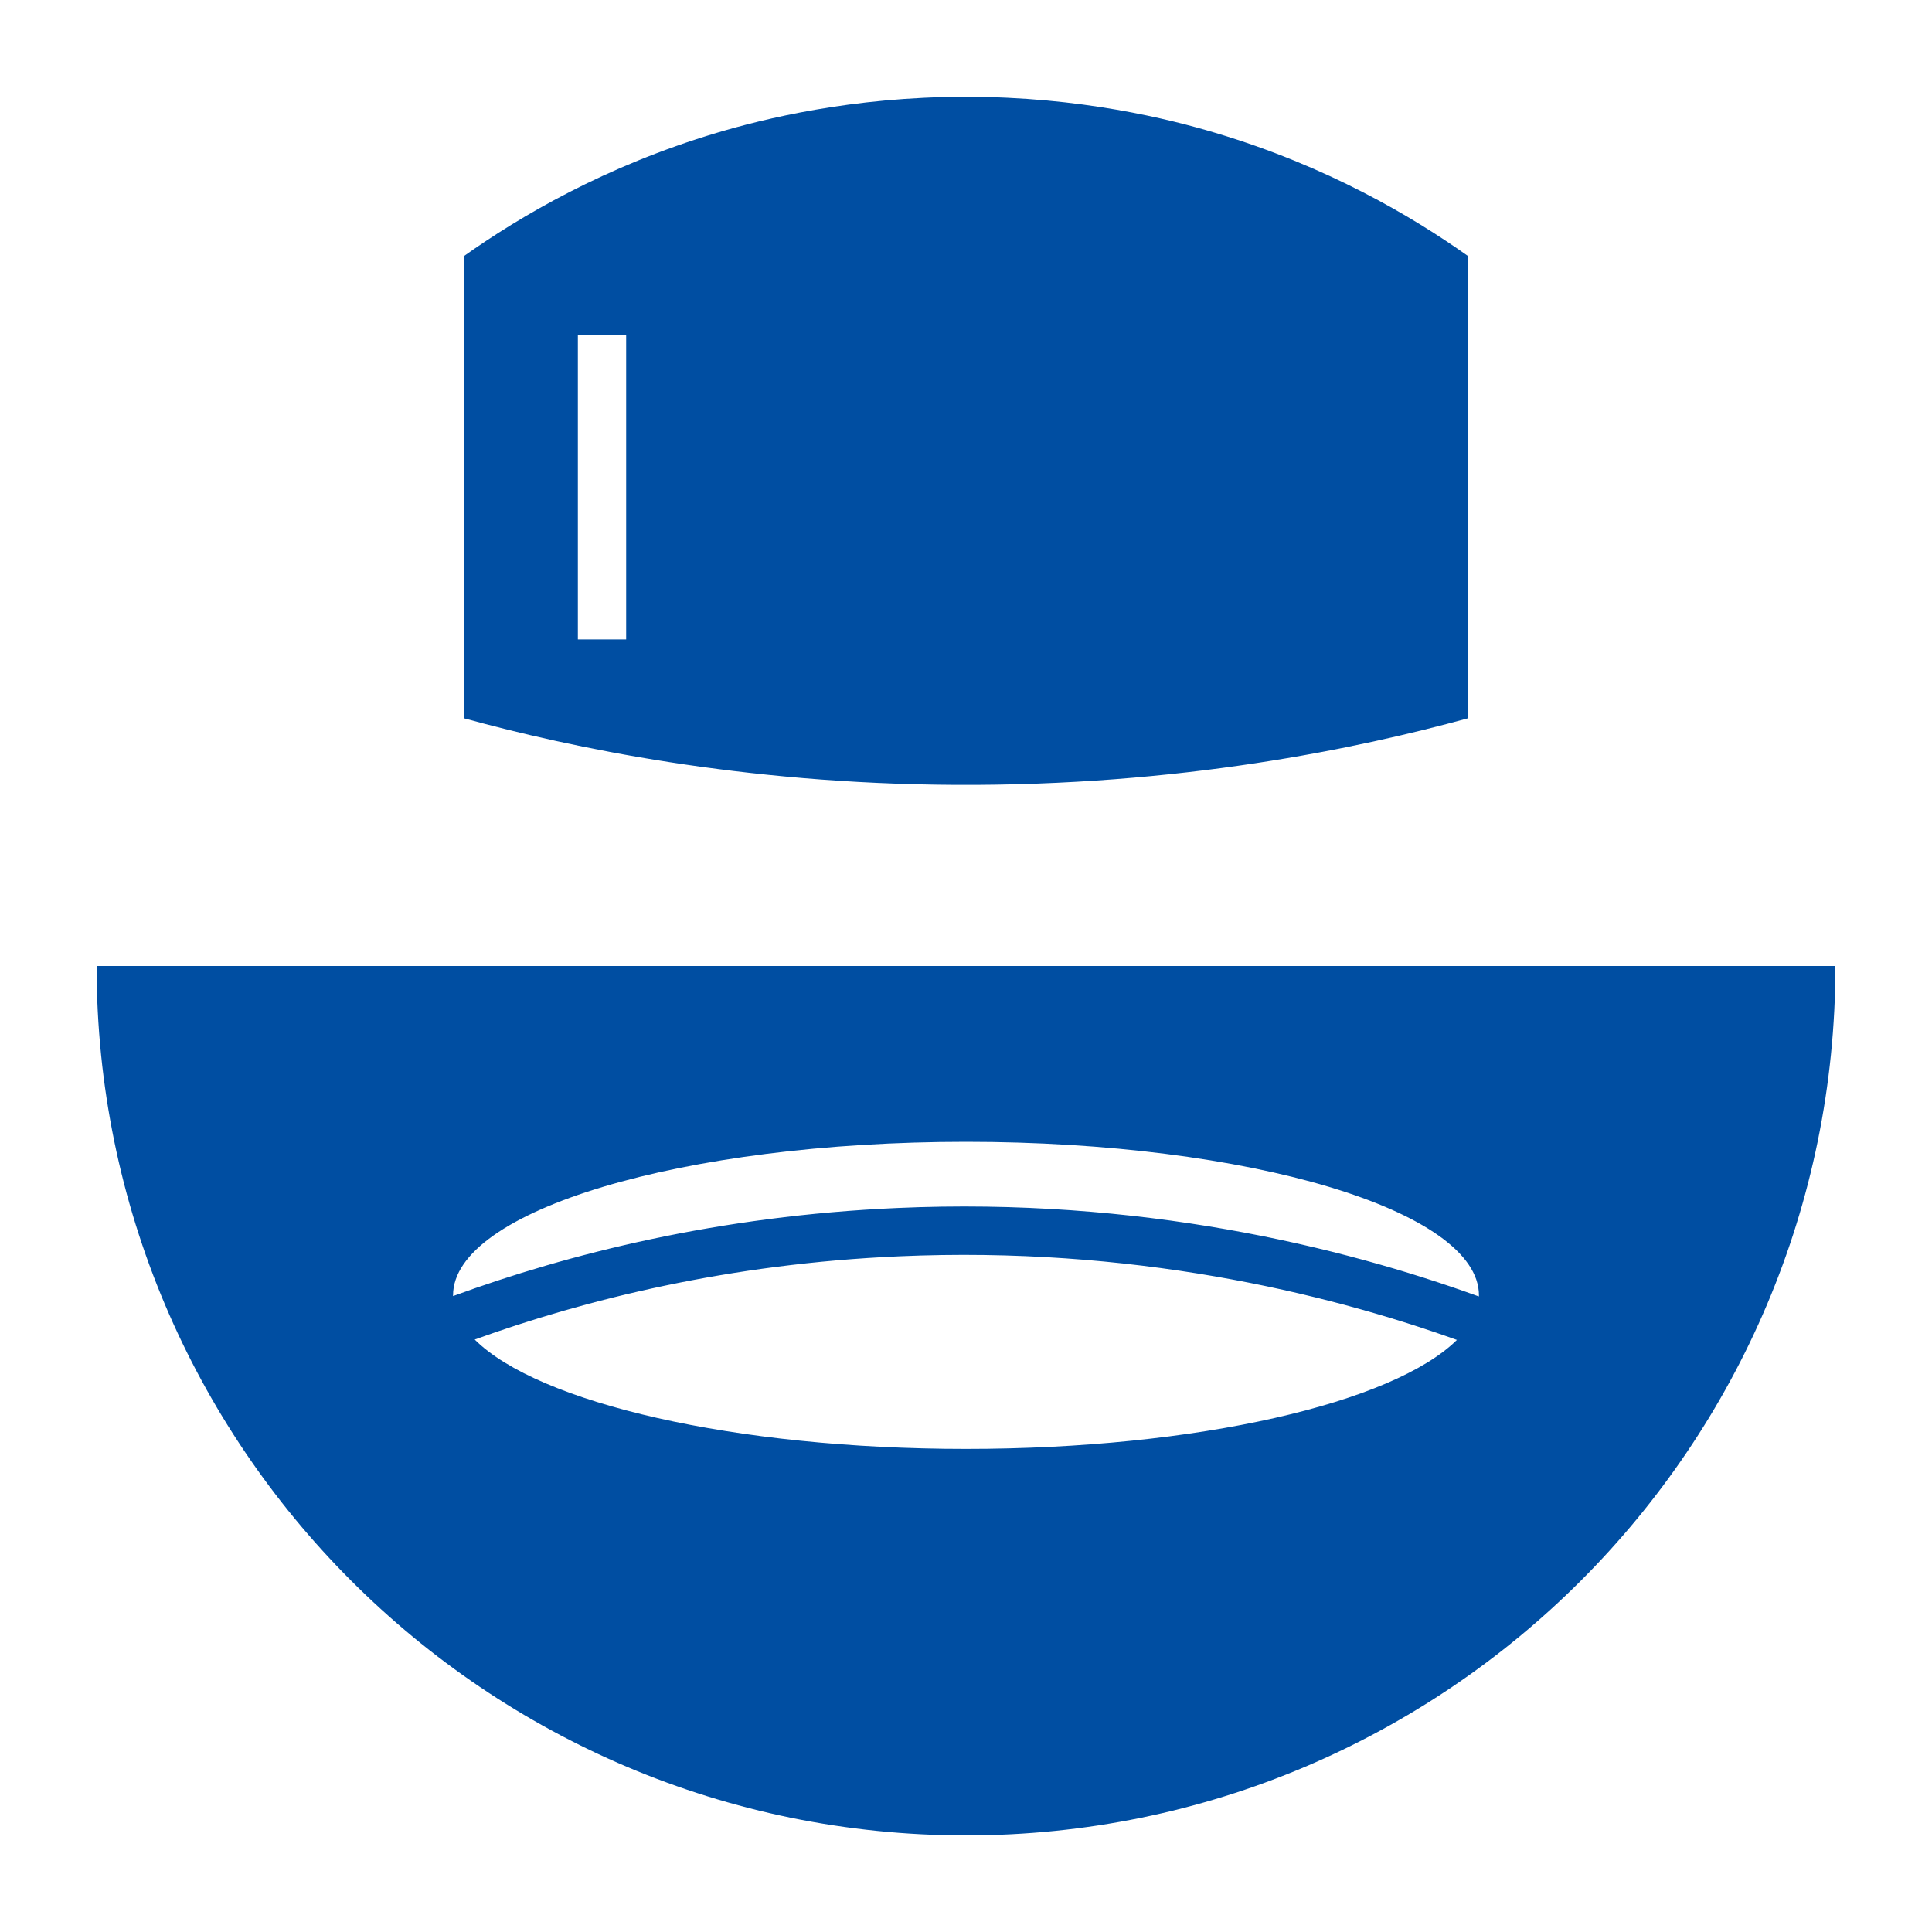
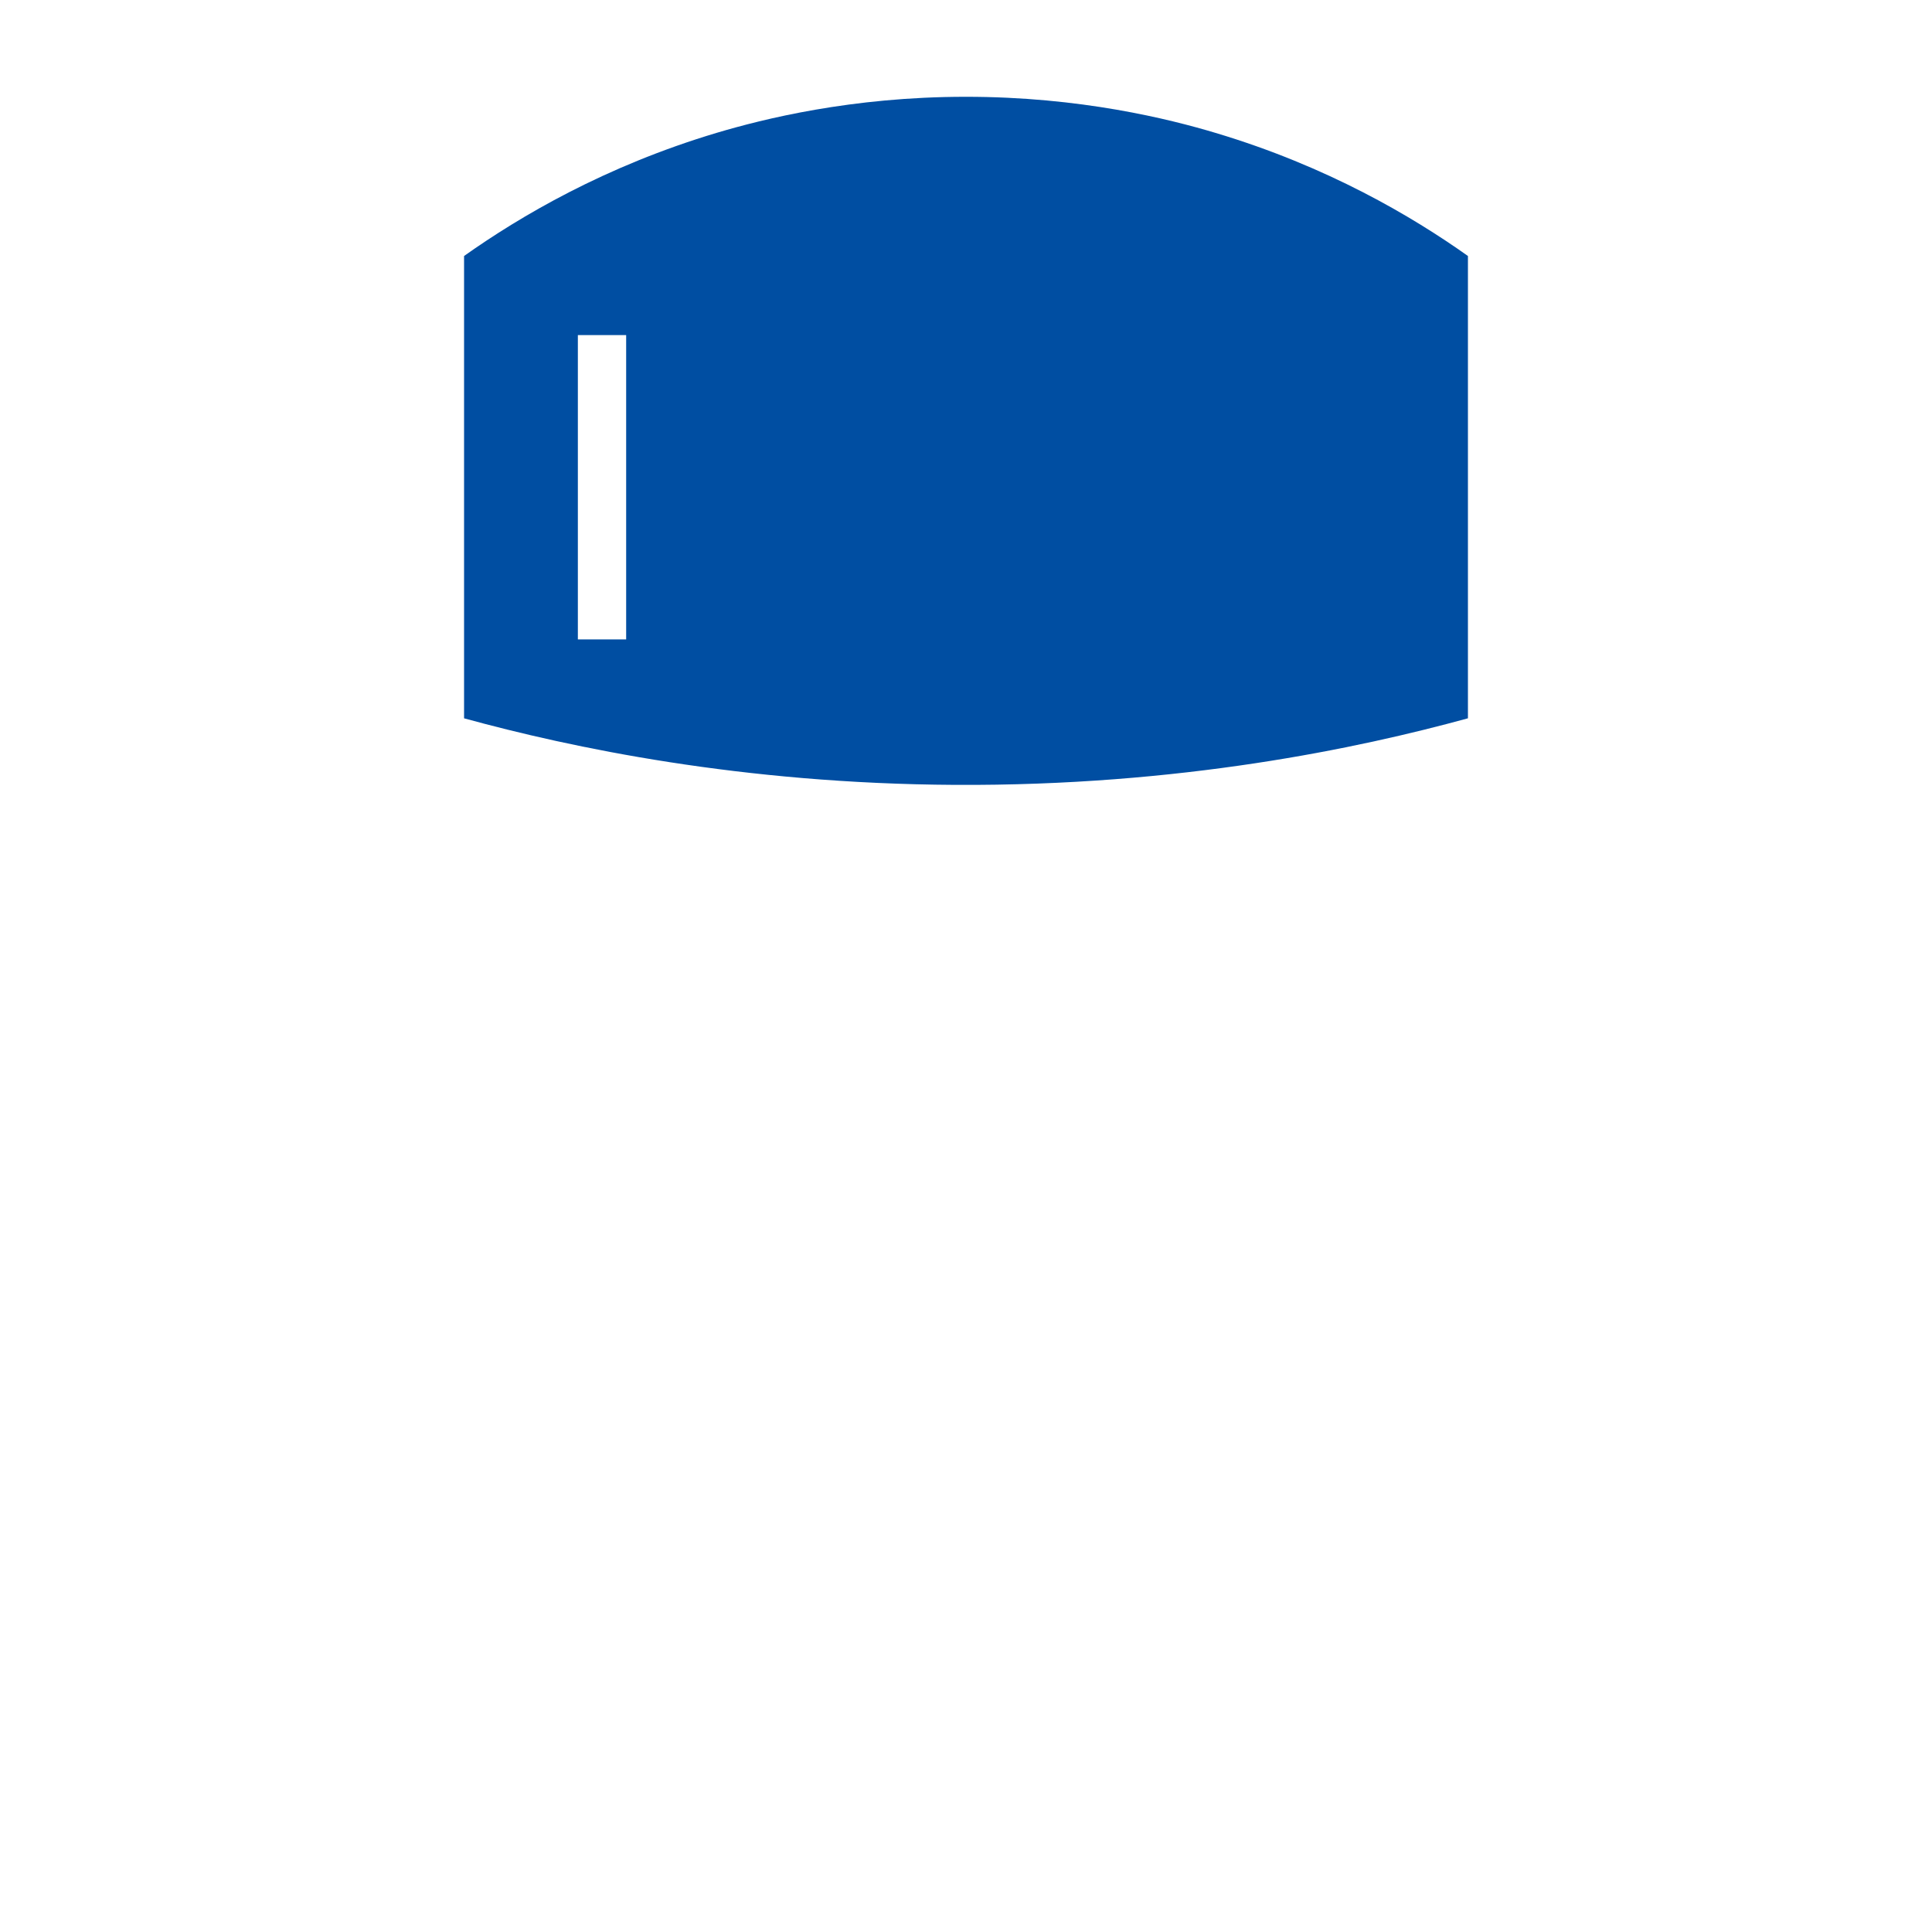
<svg xmlns="http://www.w3.org/2000/svg" id="_レイヤー_2" data-name="レイヤー 2" viewBox="0 0 200 200">
  <defs>
    <style>
      .cls-1 {
        fill: #004ea2;
      }
    </style>
  </defs>
  <path class="cls-1" d="M151.96,74.37V26.5c-5.78-4.1-14.54-9.28-26.12-12.74-4.74-1.42-13.98-3.75-25.9-3.74-11.83,0-21,2.32-25.71,3.72-11.6,3.46-20.39,8.65-26.19,12.76v47.86c11.09,3.04,28.72,6.77,50.82,6.89,23.27.13,41.76-3.78,53.09-6.89ZM64.82,66.19h-5v-31.5h5v31.5Z" />
-   <path class="cls-1" d="M10,100c0,49.71,40.29,90,90,90s90-40.29,90-90H10ZM100,118.2c29.33,0,53.1,7.12,53.1,15.89,0,.04,0,.08-.01.12-14.33-5.19-35.15-10.27-60.2-9.16-18.52.81-34.07,4.75-45.99,9.12,0-.03,0-.05,0-.08,0-8.78,23.78-15.89,53.1-15.89ZM100,149.99c-24.01,0-44.29-4.77-50.86-11.32,11.46-4.14,26.32-7.85,43.98-8.62,23.93-1.05,43.87,3.71,57.7,8.66-6.61,6.53-26.86,11.28-50.82,11.28Z" />
</svg>